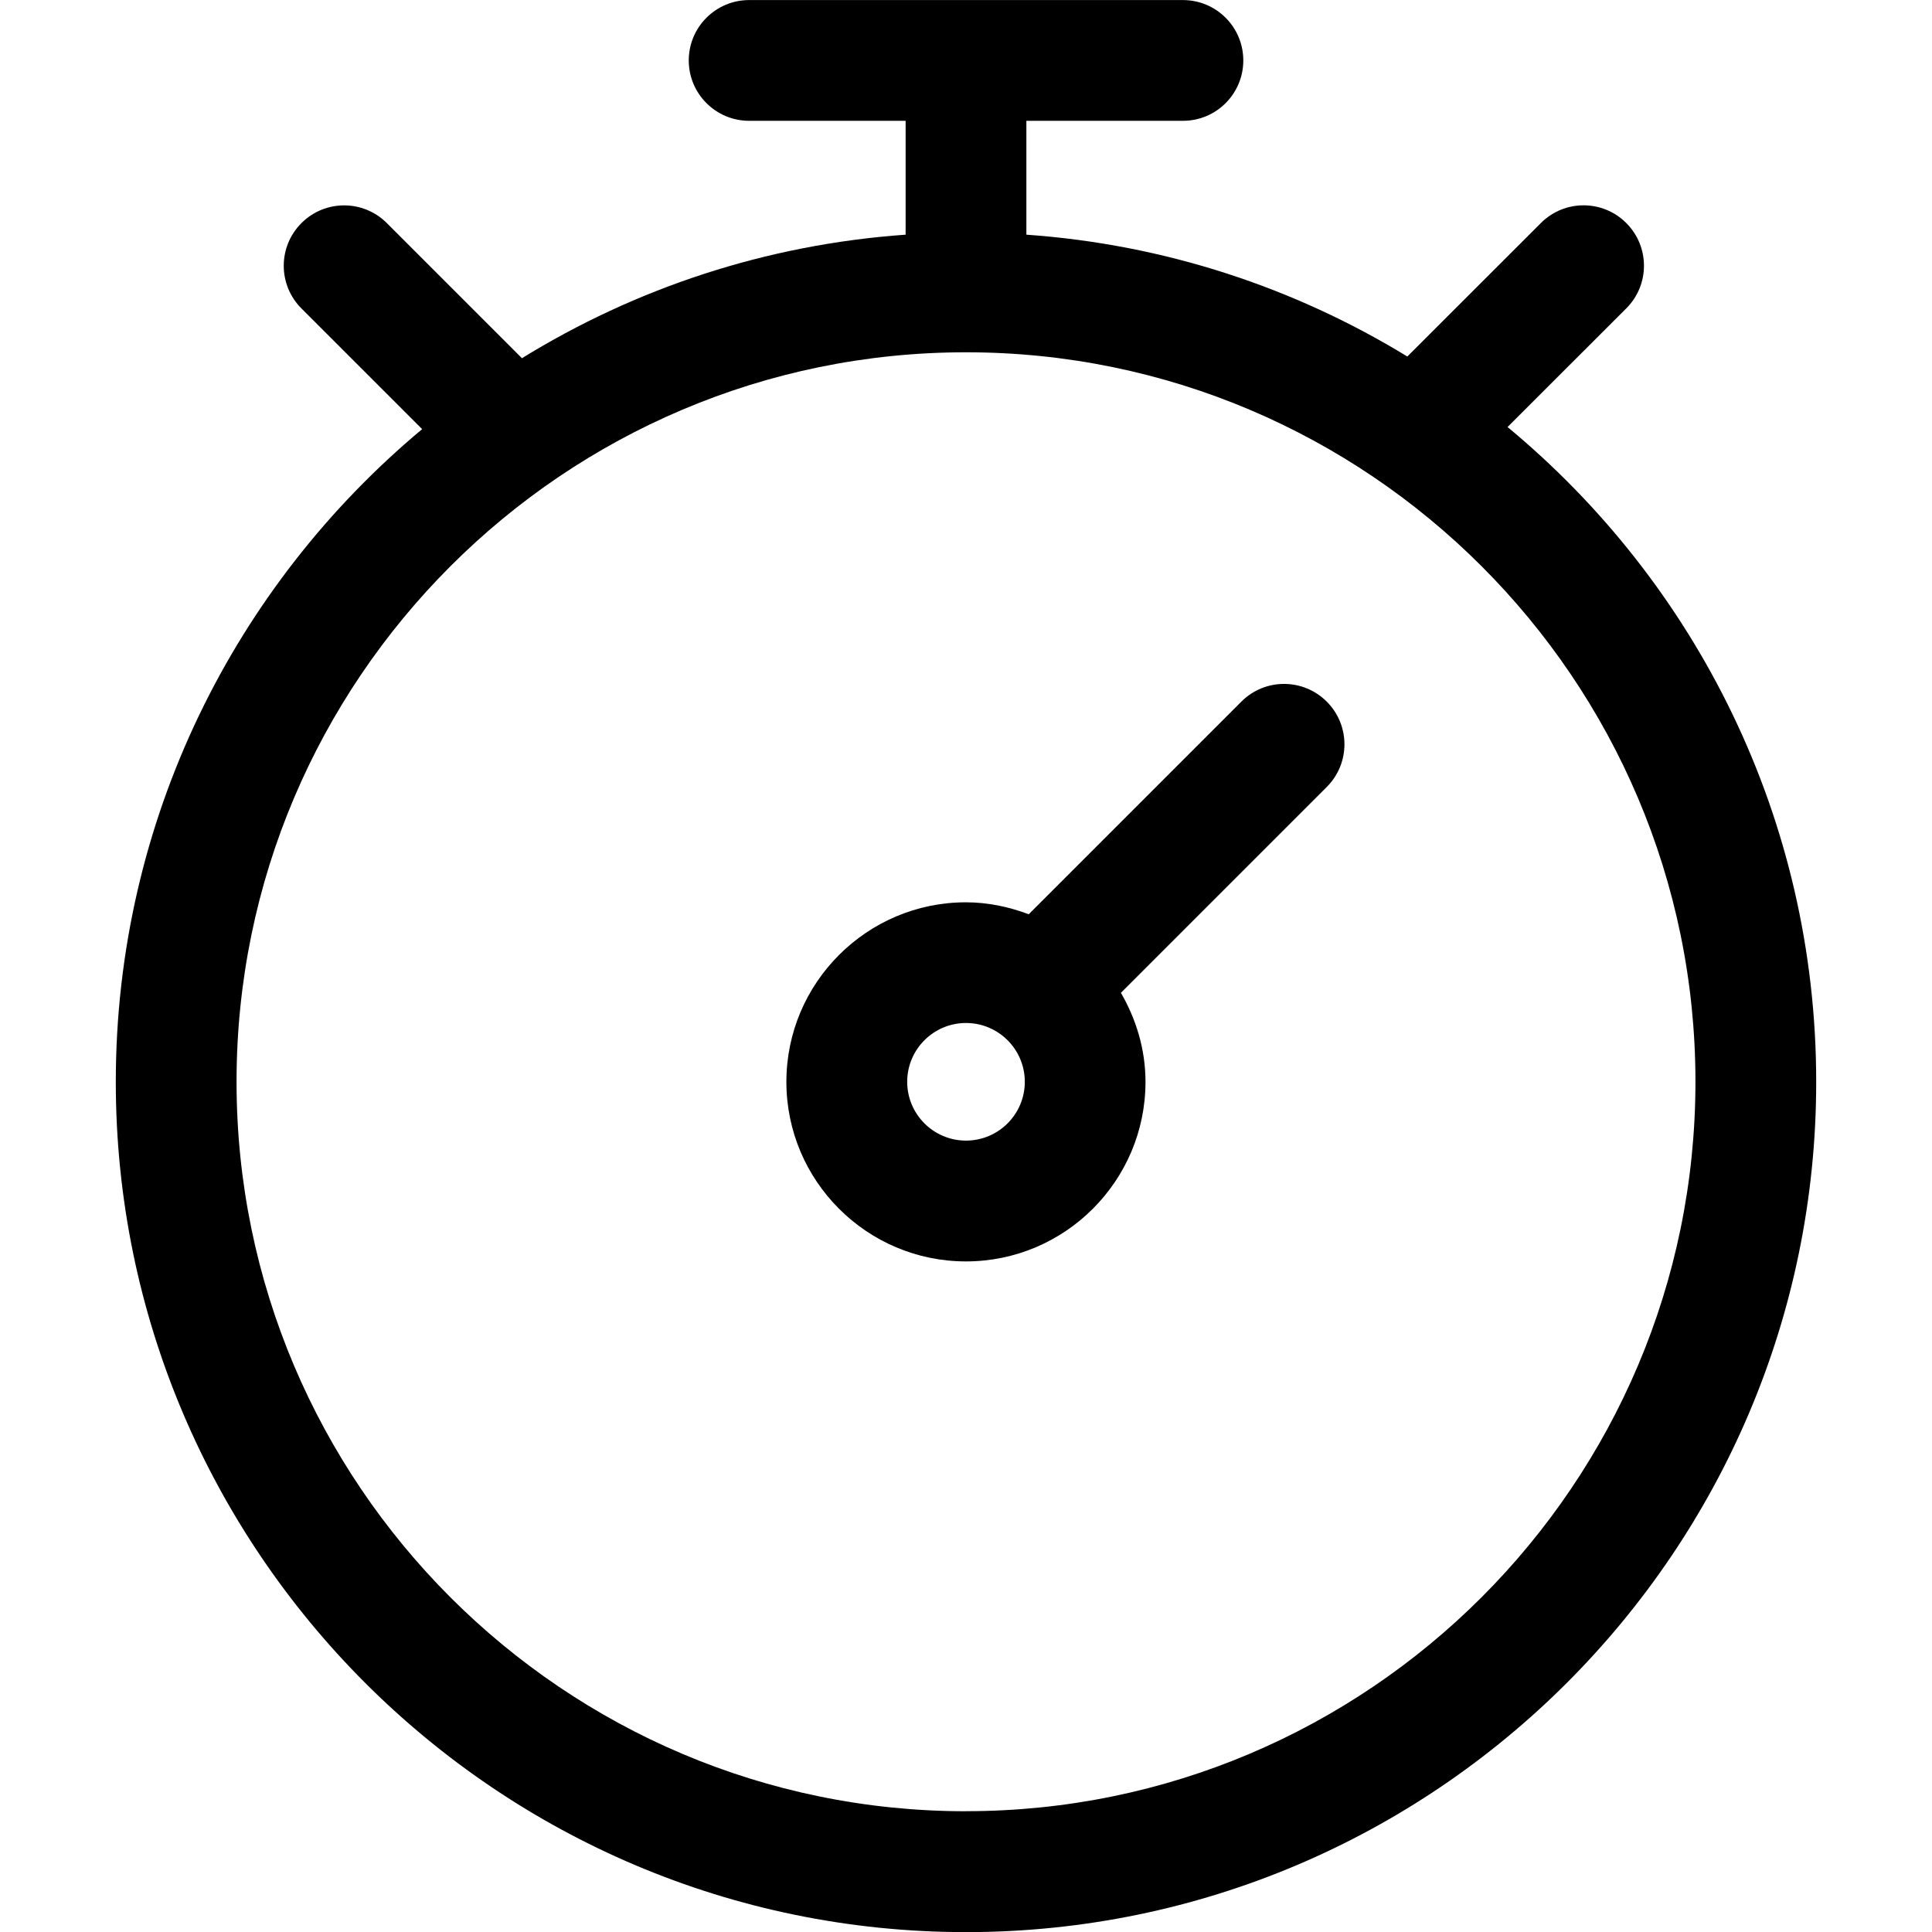
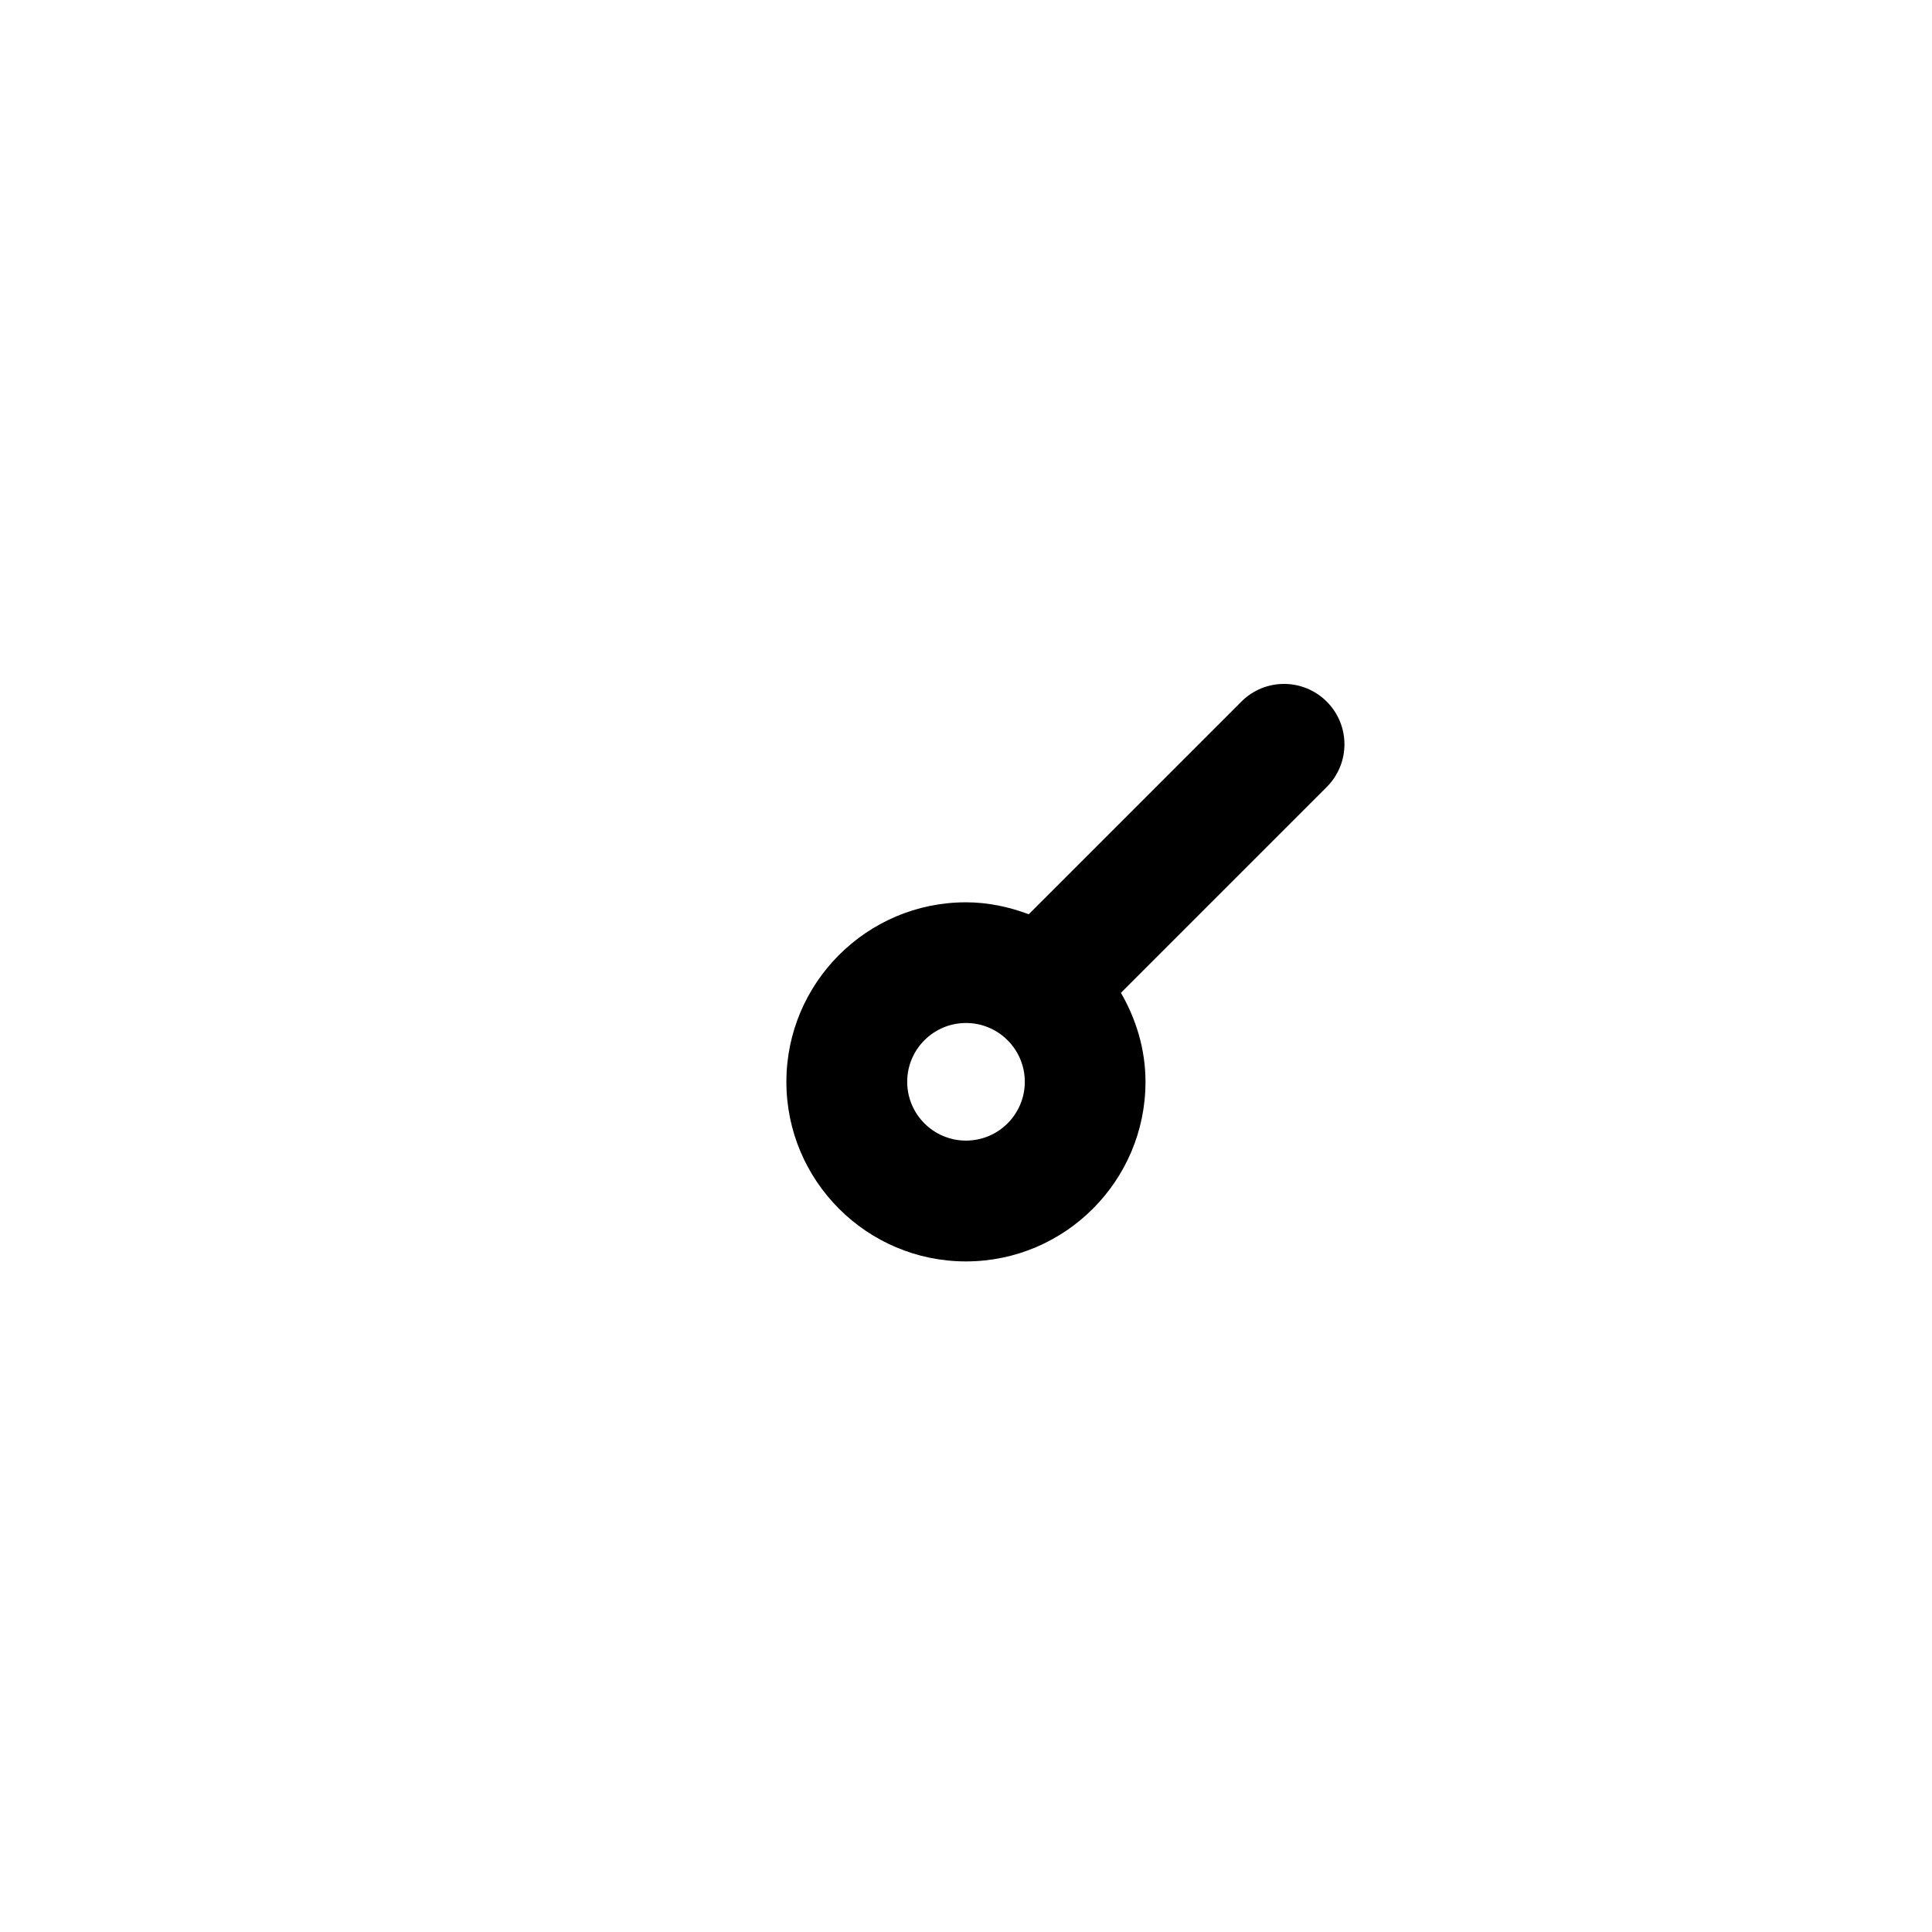
<svg xmlns="http://www.w3.org/2000/svg" id="Layer_1" data-name="Layer 1" viewBox="0 0 32 32">
  <defs>
    <style>      .cls-1 {        fill: none;        stroke: #000;        stroke-miterlimit: 10;        stroke-width: 2px;      }      .cls-2 {        fill: #000;        stroke-width: 0px;      }      .cls-3 {        display: none;      }    </style>
  </defs>
  <g id="icon" class="cls-3">
    <rect class="cls-1" x="1" y="1" width="30" height="30" />
  </g>
  <g>
-     <path class="cls-2" d="M24.971,7.072l1.965-1.964c.391-.39.391-1.023,0-1.414s-1.023-.391-1.414,0l-2.212,2.211c-1.865-1.139-4.01-1.856-6.31-2.018v-1.886h2.593c.553,0,1-.448,1-1s-.447-1-1-1h-7.185c-.552,0-1,.448-1,1s.448,1,1,1h2.592v1.886c-2.319.164-4.479.89-6.355,2.046l-2.238-2.238c-.391-.391-1.023-.391-1.414,0-.391.391-.391,1.023,0,1.414l1.999,1.999c-3.098,2.585-5.074,6.471-5.074,10.812,0,7.765,6.317,14.082,14.082,14.082s14.082-6.317,14.082-14.082c0-4.359-1.991-8.261-5.111-10.846ZM16,30c-6.662,0-12.082-5.42-12.082-12.082s5.42-12.083,12.082-12.083,12.082,5.42,12.082,12.082-5.42,12.082-12.082,12.082Z" />
    <path class="cls-2" d="M20.561,11.621l-3.522,3.522c-.325-.122-.673-.198-1.04-.198-1.64,0-2.974,1.334-2.974,2.974s1.334,2.974,2.974,2.974,2.974-1.334,2.974-2.974c0-.539-.155-1.038-.407-1.475l3.409-3.409c.391-.391.391-1.023,0-1.414s-1.024-.391-1.414 0ZM16,18.892c-.537,0-.974-.436-.974-.974s.437-.974.974-.974.974.436.974.974-.437.974-.974.974Z" />
  </g>
</svg>